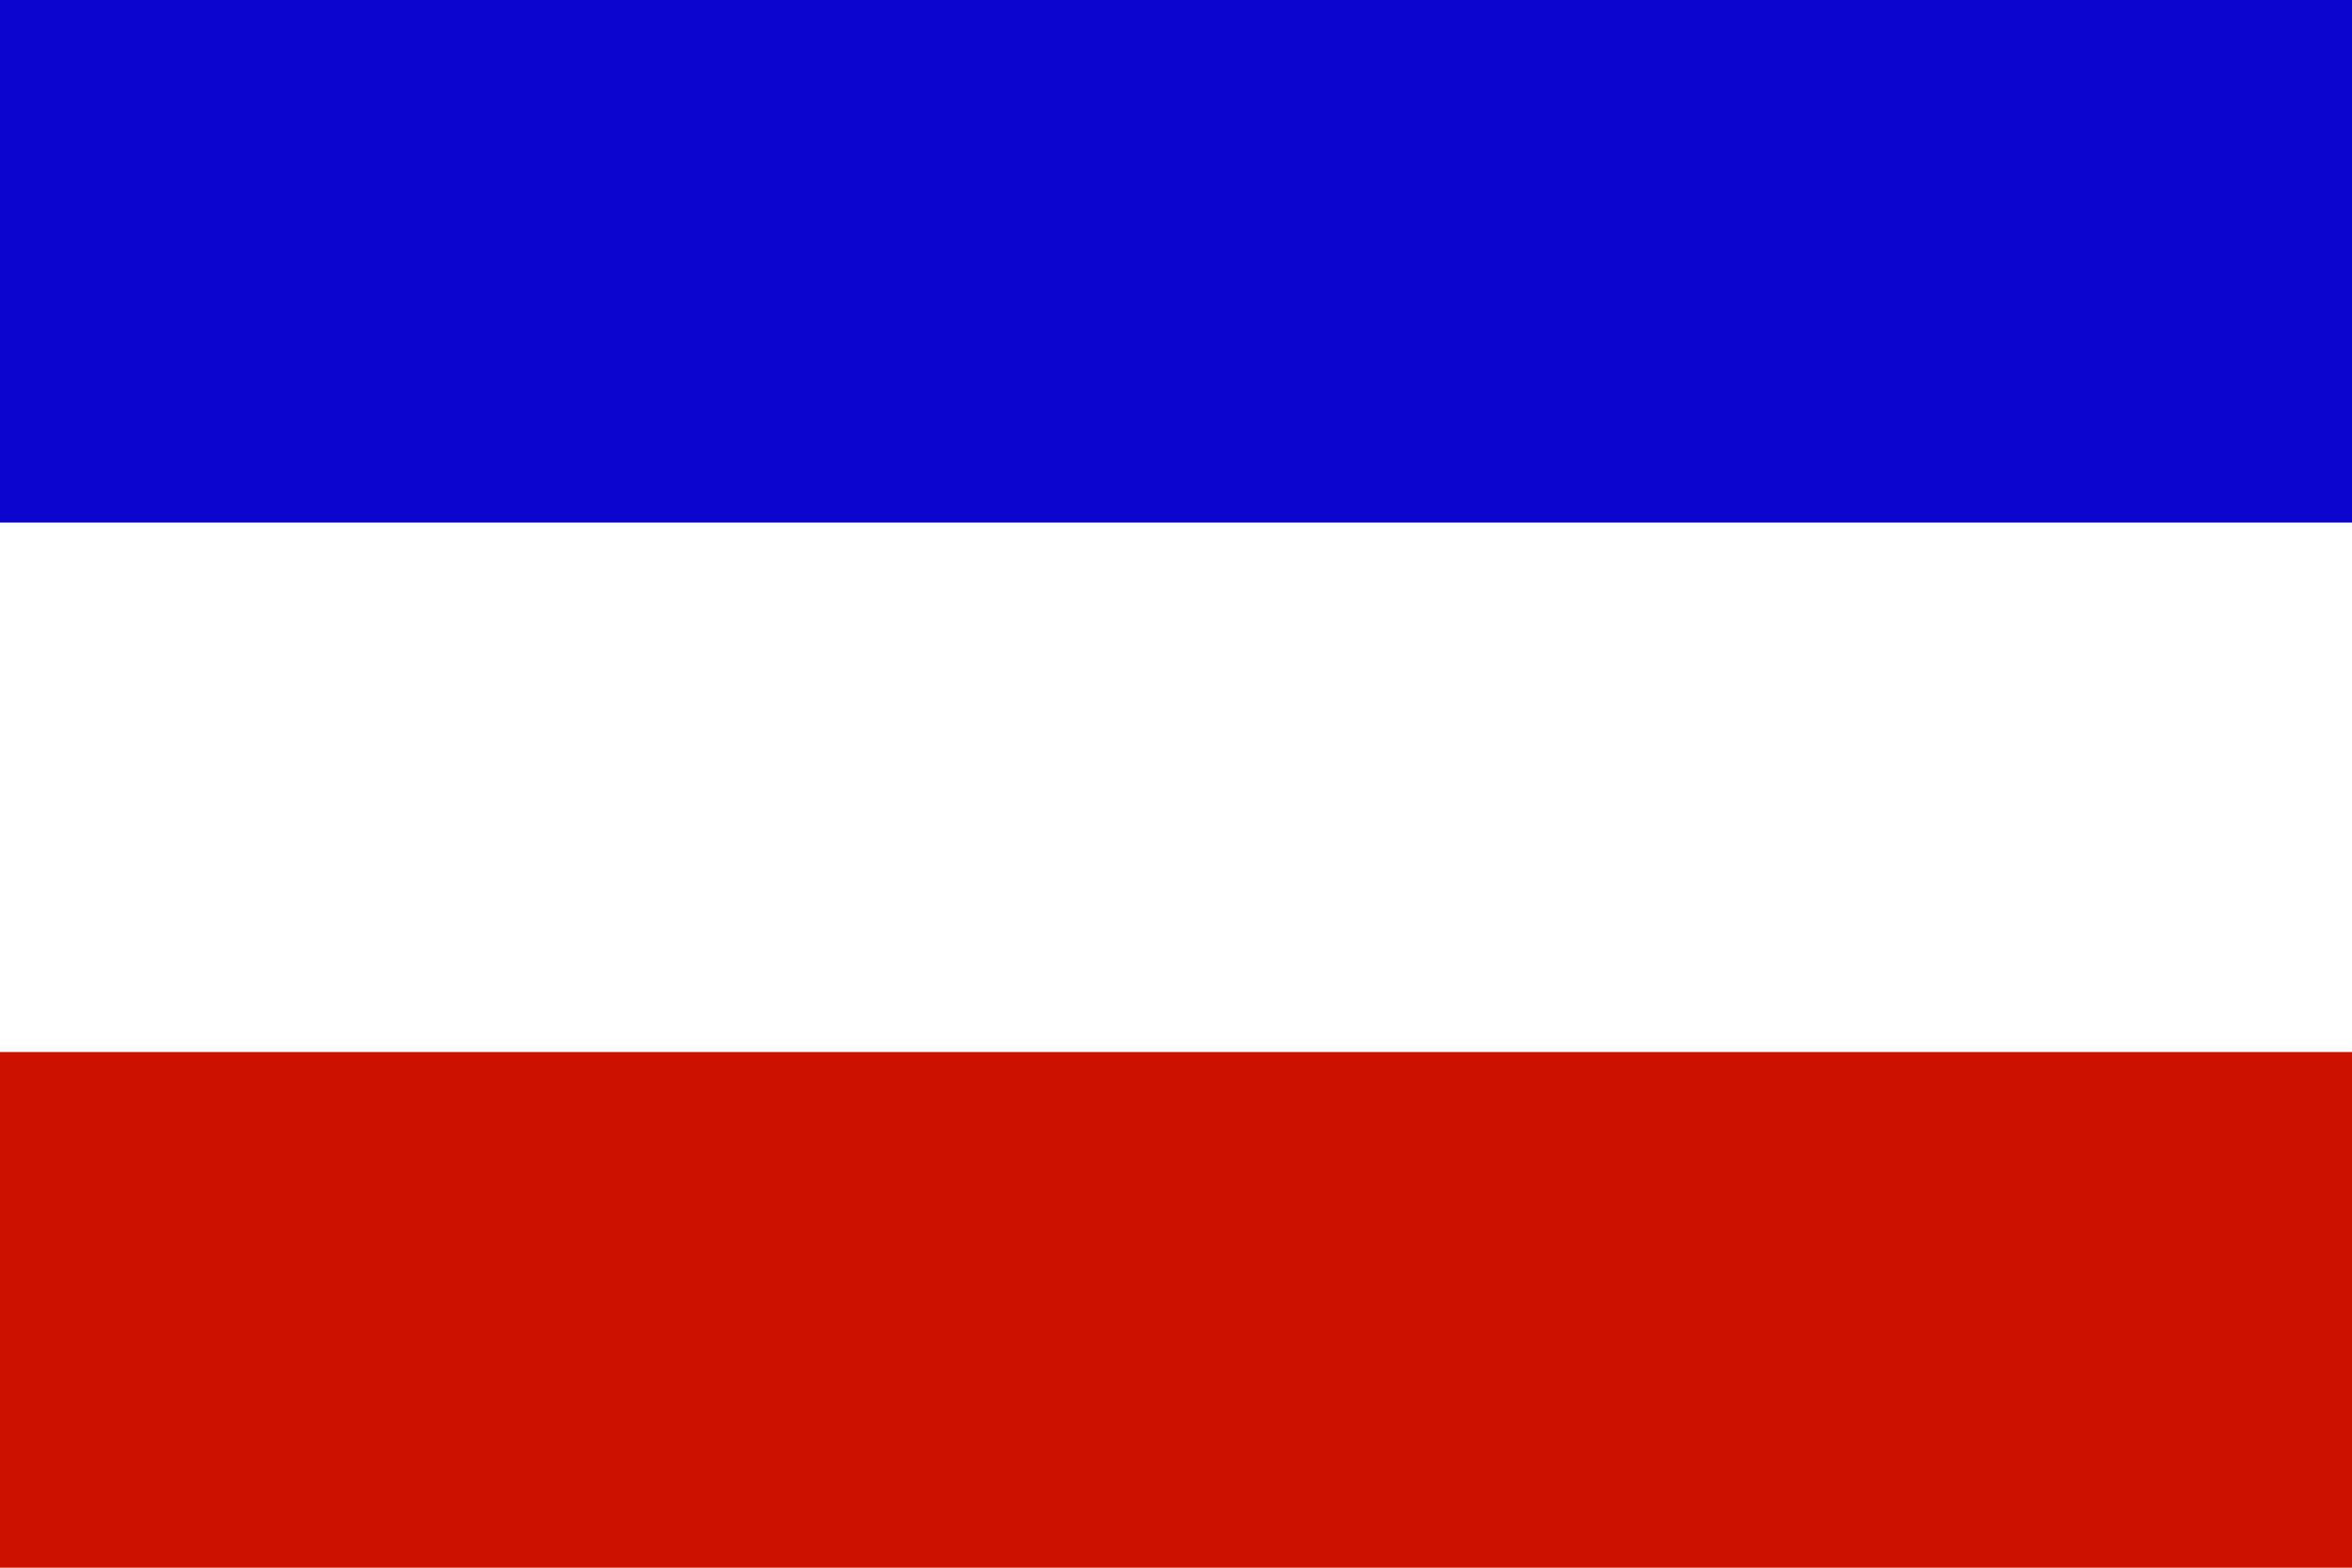
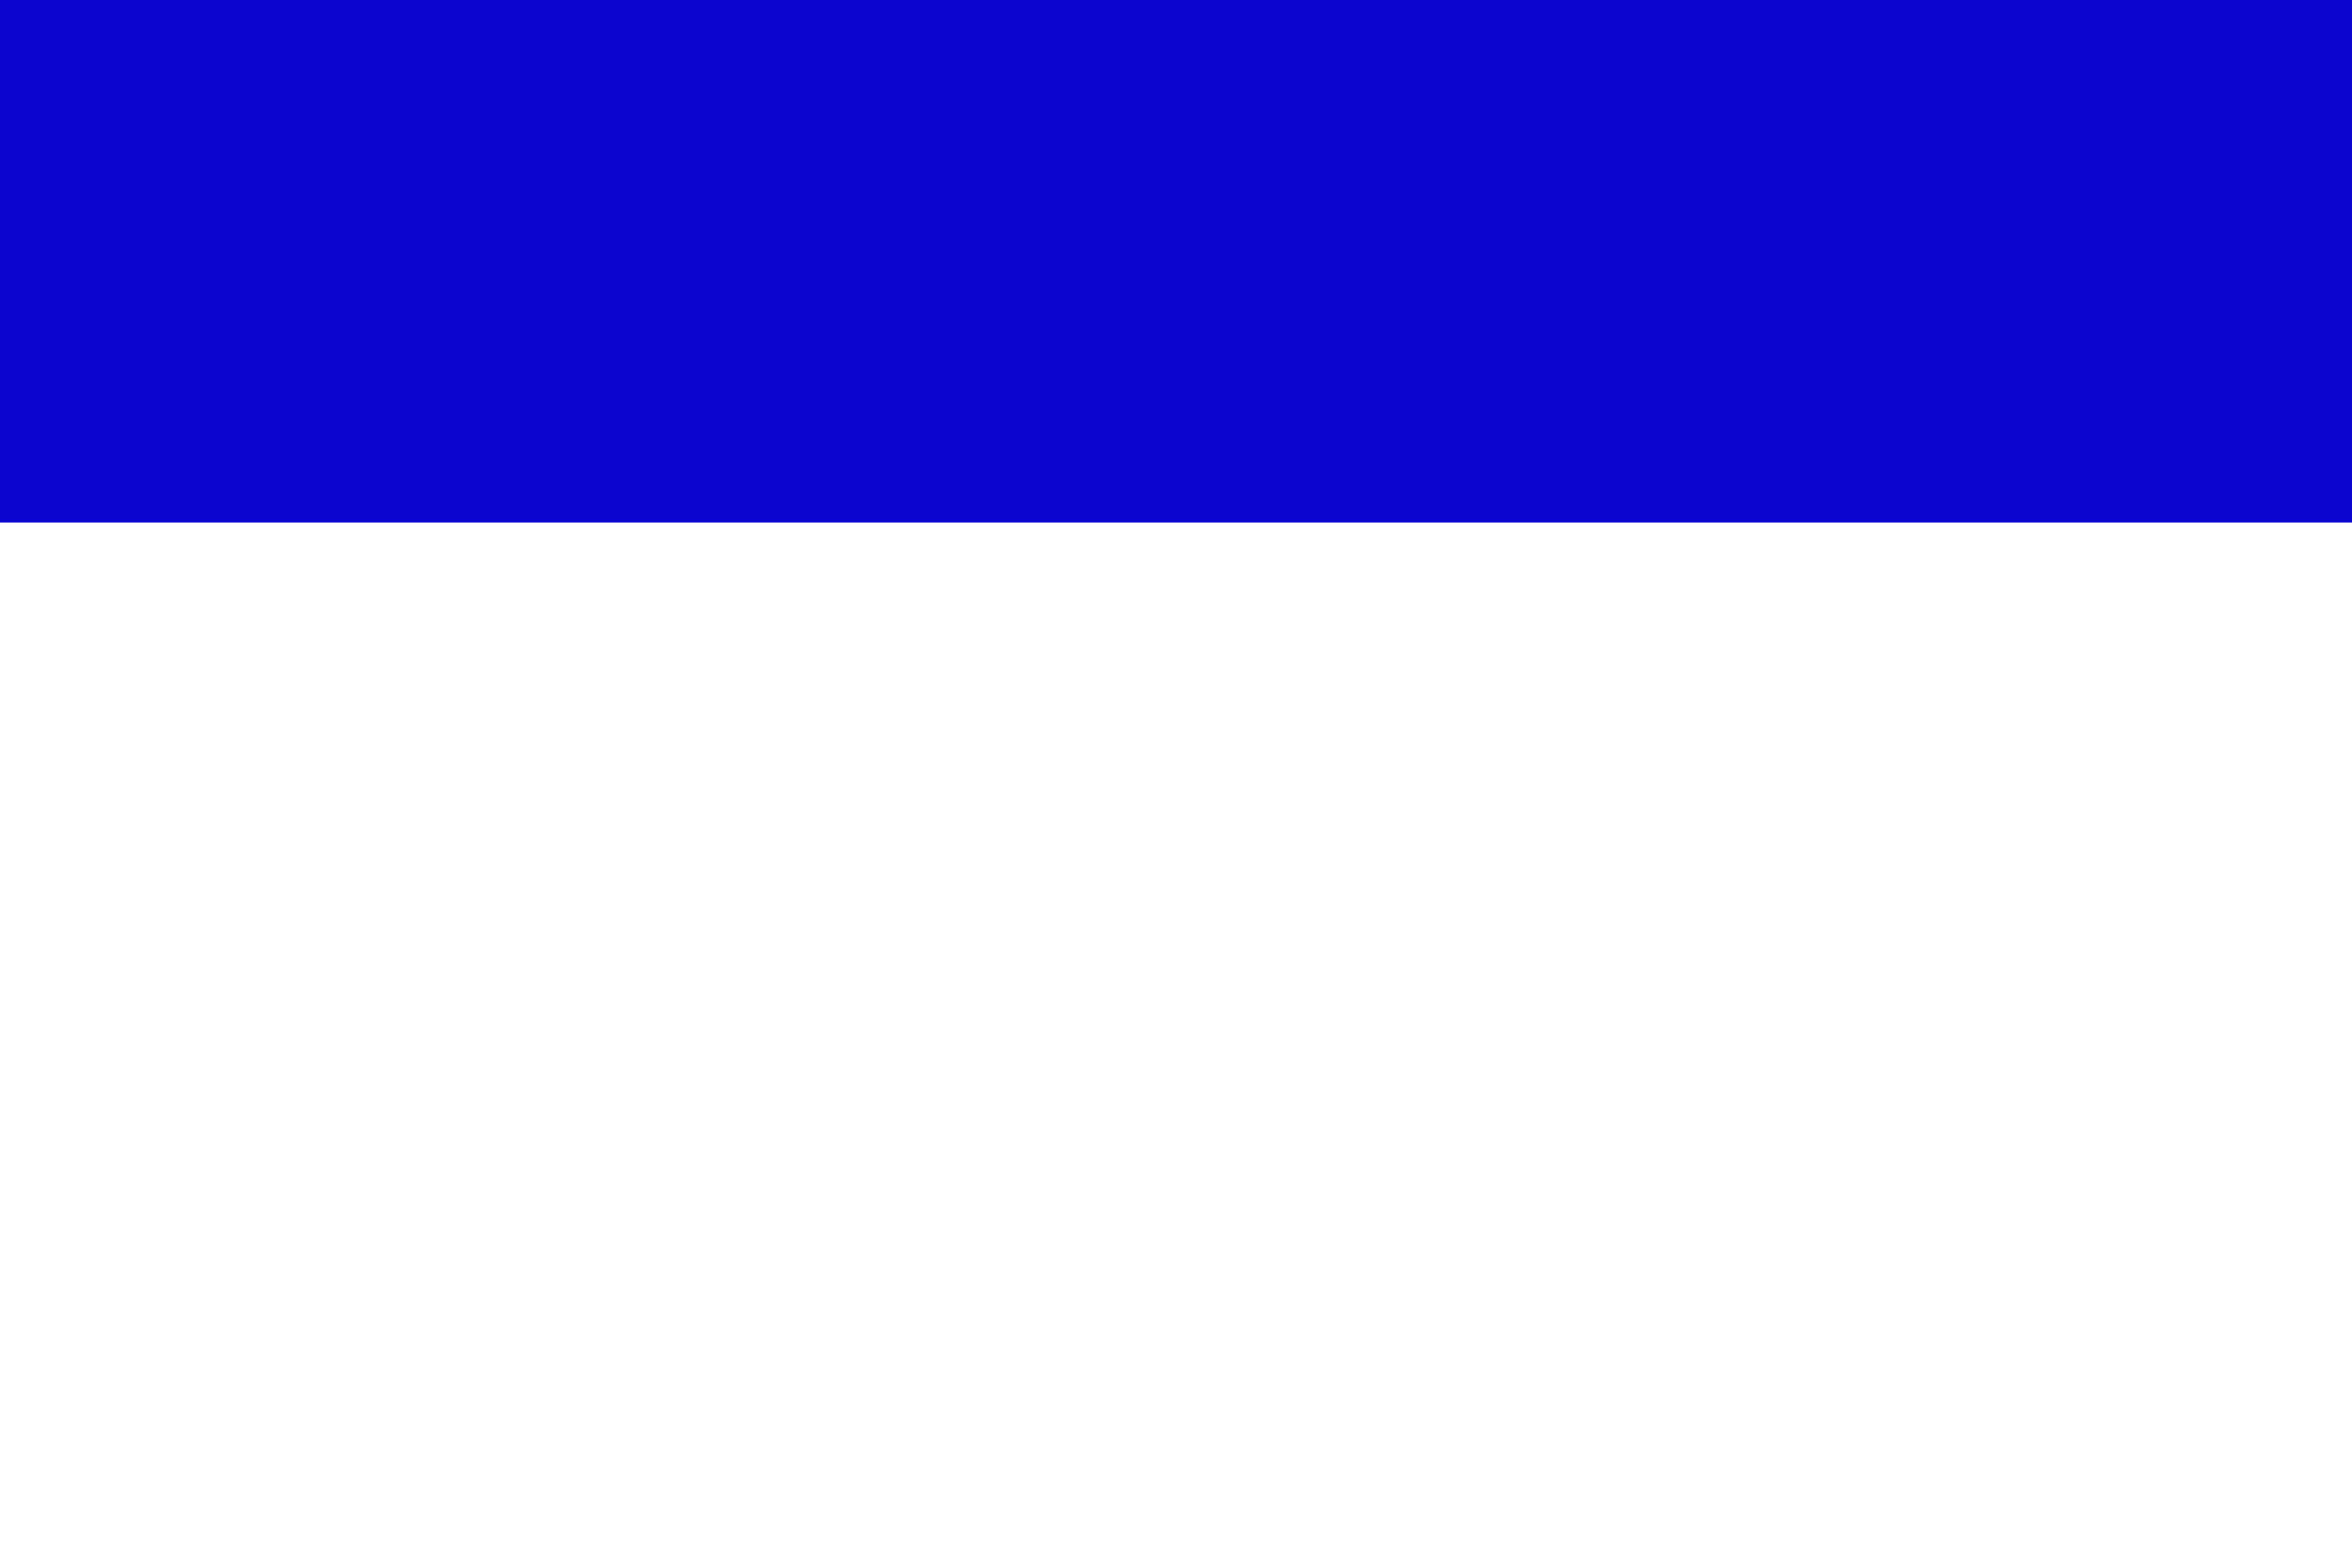
<svg xmlns="http://www.w3.org/2000/svg" xmlns:ns1="http://sodipodi.sourceforge.net/DTD/sodipodi-0.dtd" id="svg378" viewBox="0 0 1063 708.66" ns1:version="0.32pre" version="1" y="0" x="0" ns1:docname="/usr/etc/smn.svg" ns1:docbase="/usr/etc/">
  <ns1:namedview id="base" />
-   <rect id="rect171" style="fill-rule:evenodd;stroke-width:1pt;fill:#ffffff" rx="0" ry="0" height="708.66" width="1063" y="0" x="0" />
-   <rect id="rect256" style="fill-rule:evenodd;stroke-width:1pt;fill:#cc1100" rx="0" ry="0" height="236.22" width="1063" y="475.56" x="0" />
  <rect id="rect255" style="fill-rule:evenodd;stroke-width:1pt;fill:#0c04cf" height="236.22" width="1063" y="0" x="0" />
</svg>